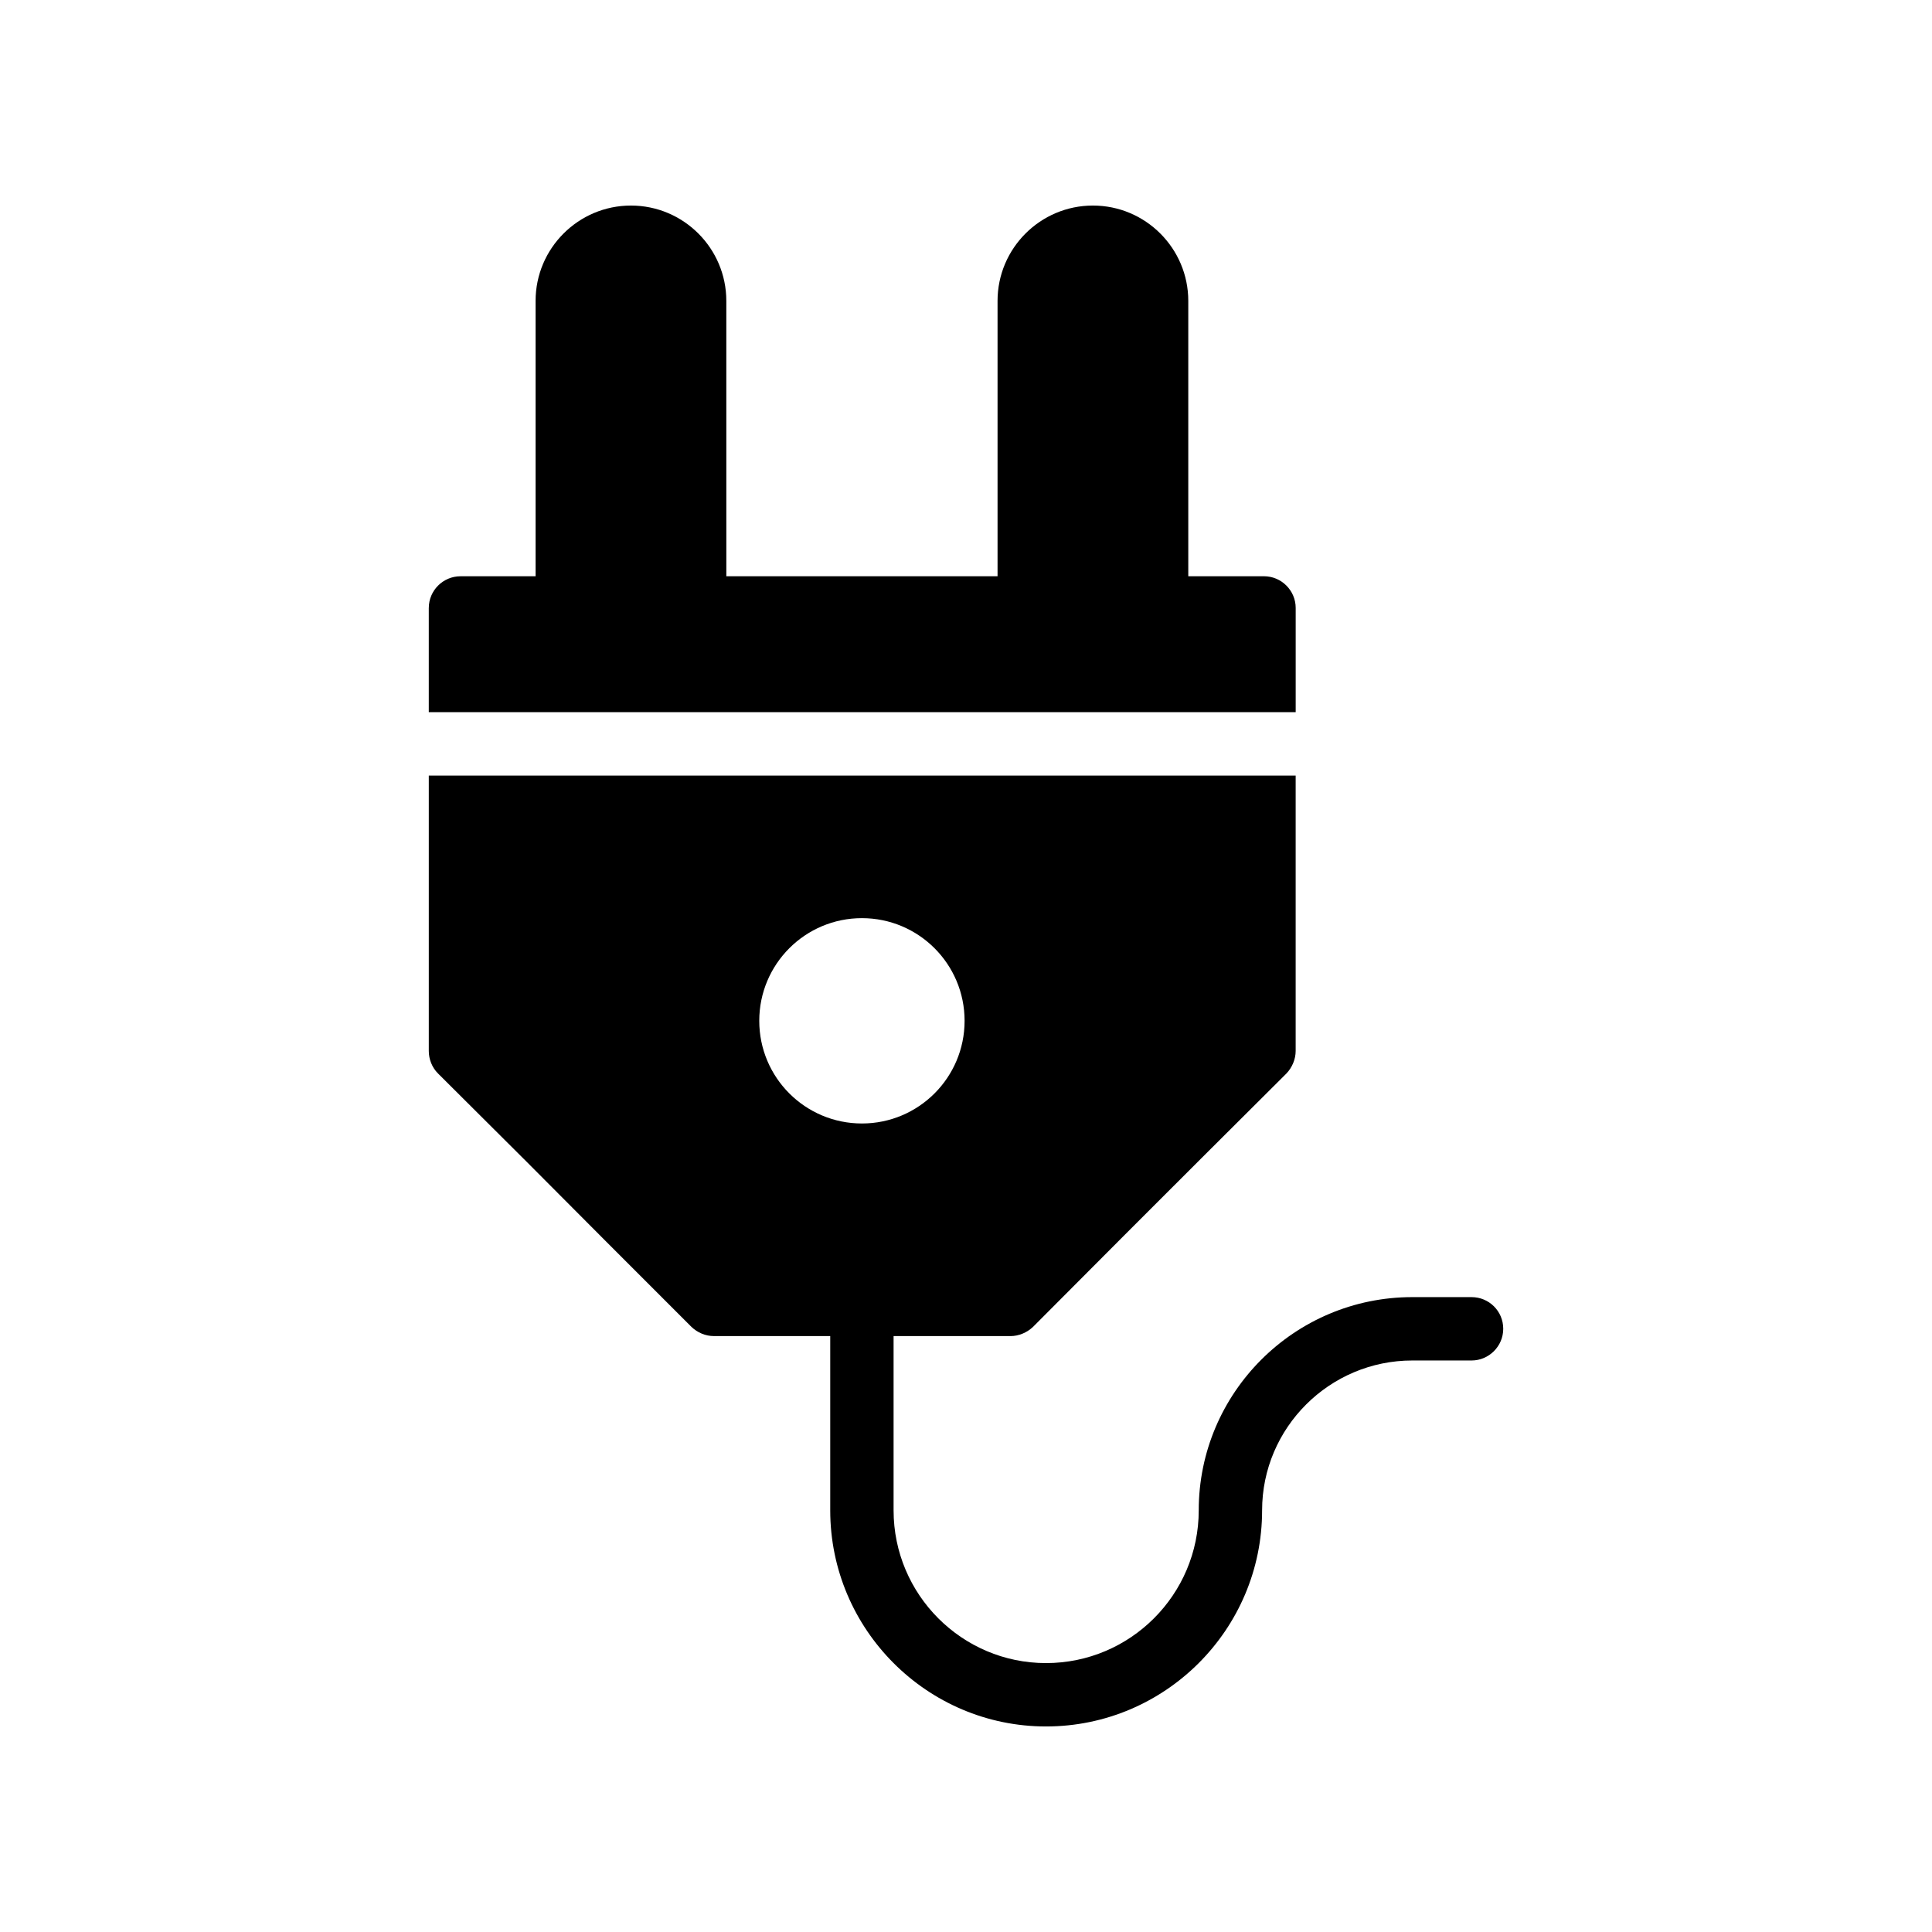
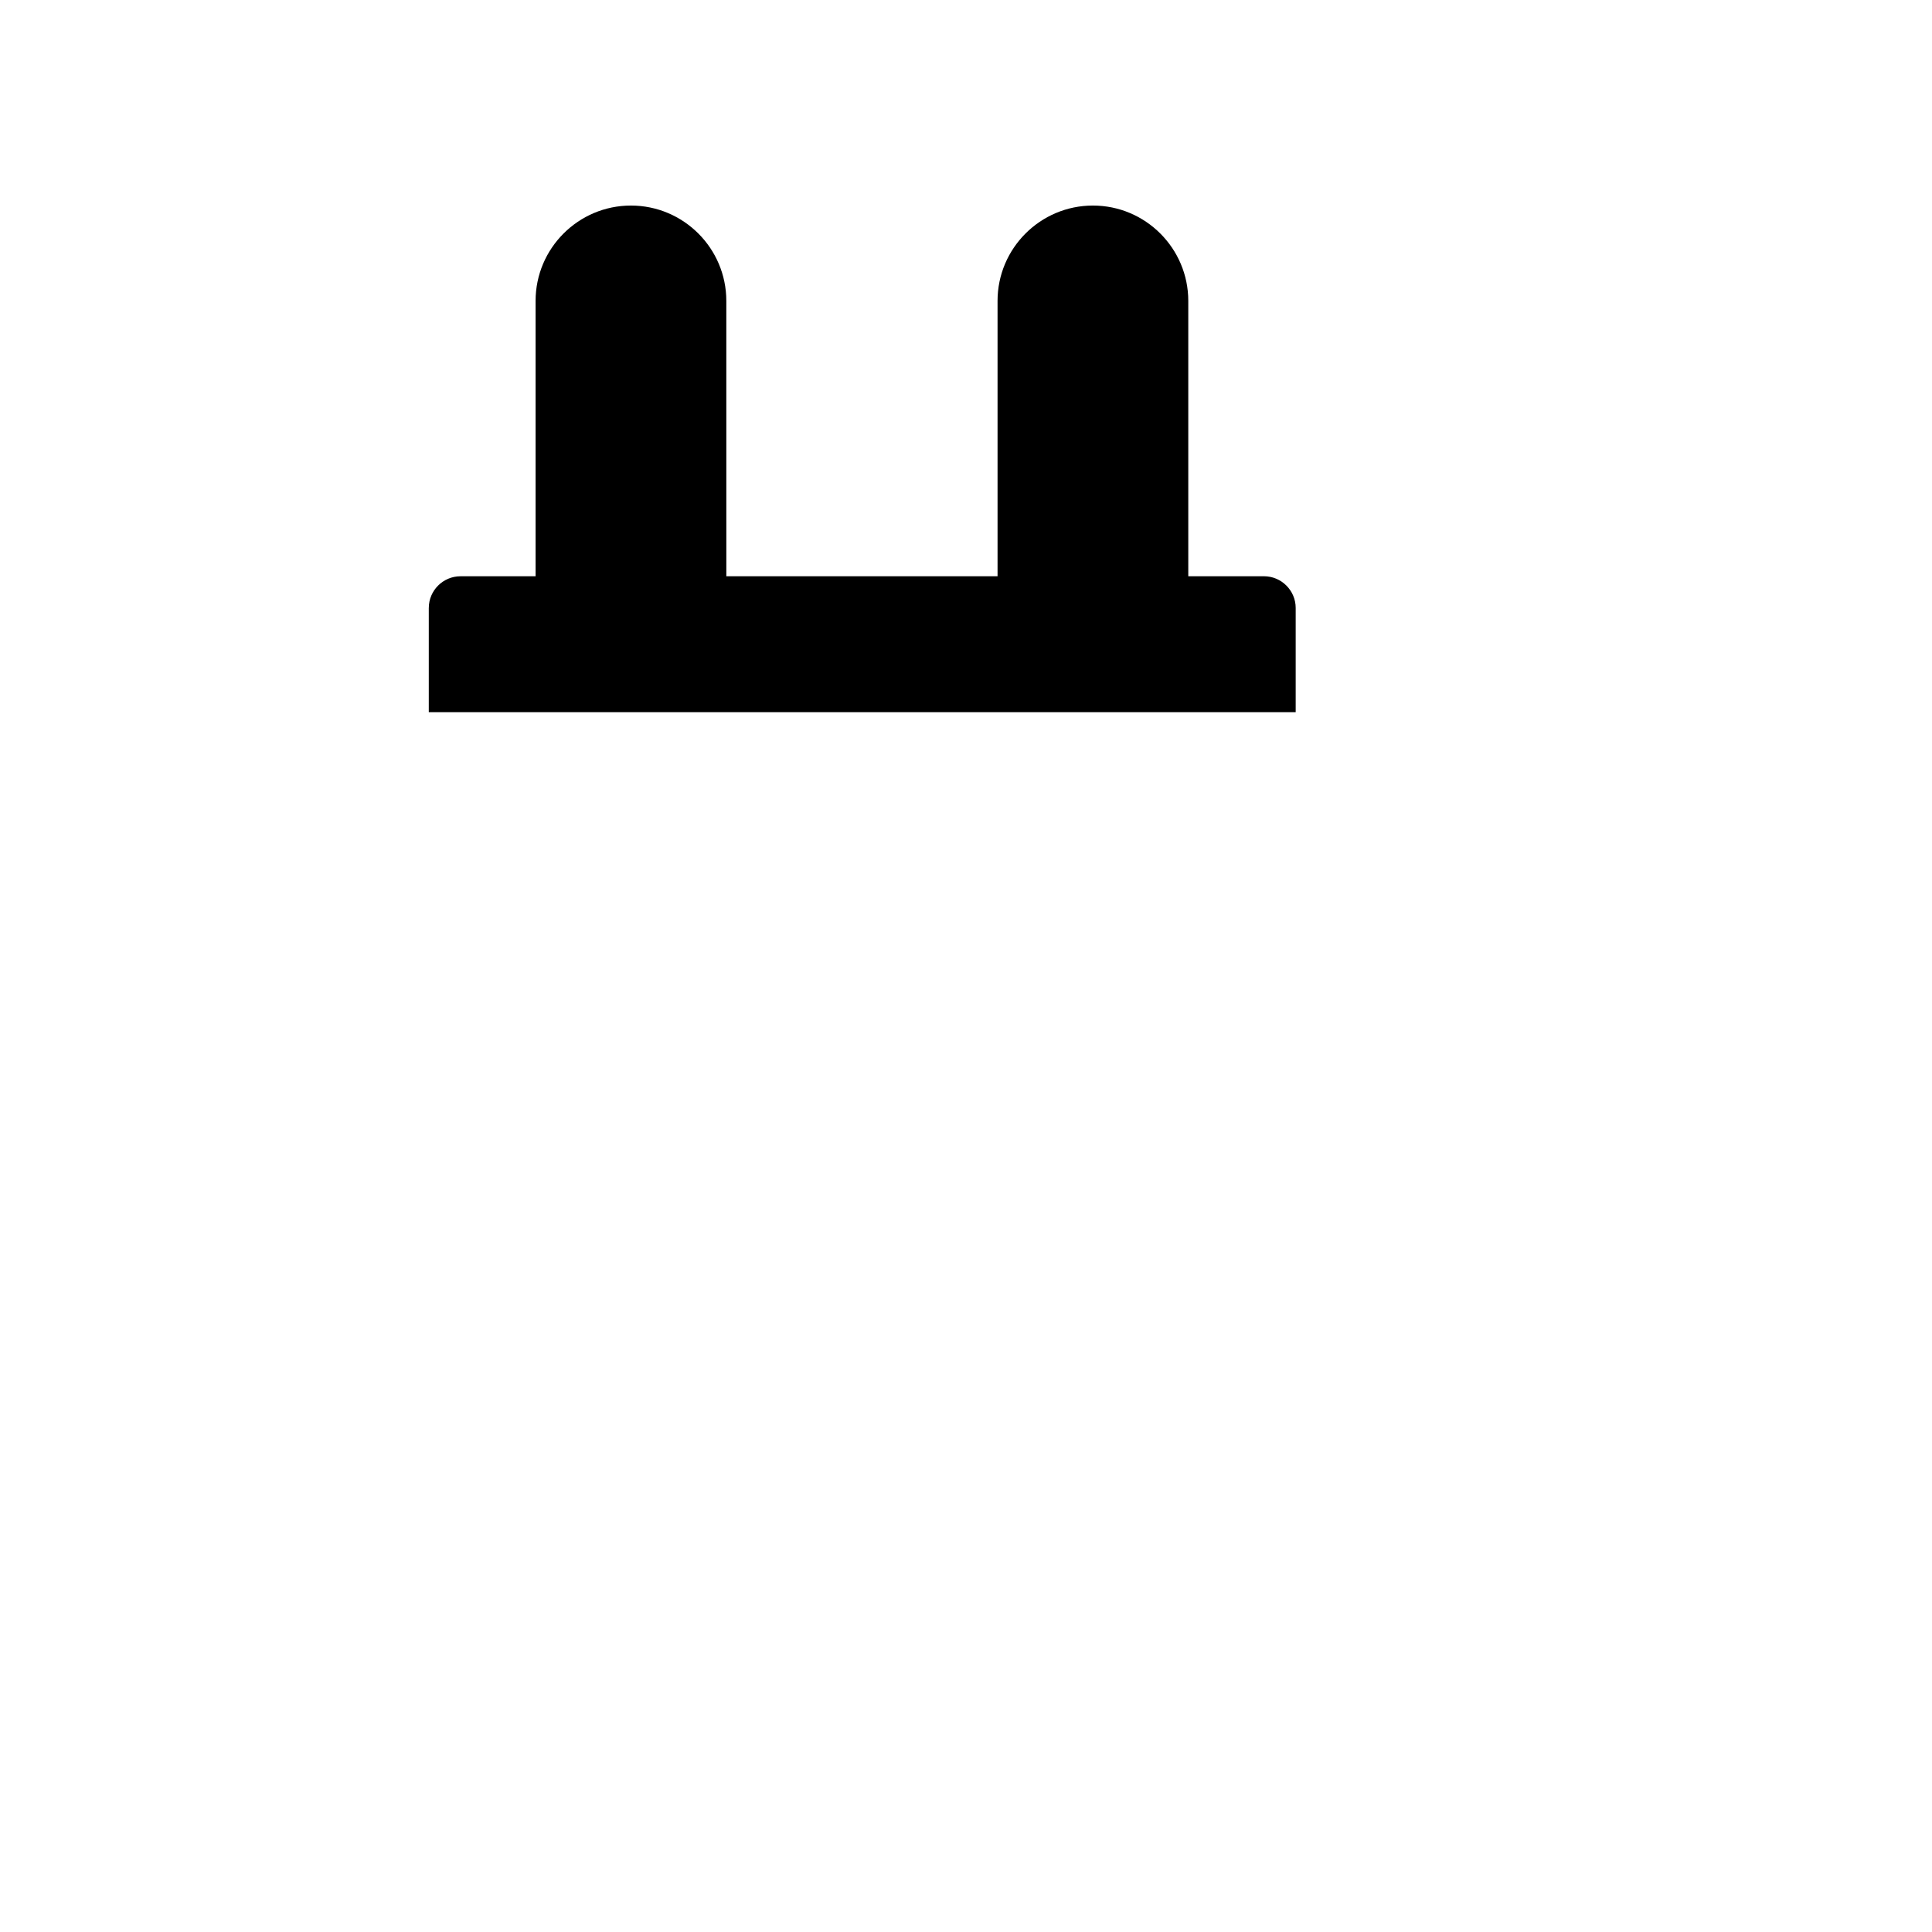
<svg xmlns="http://www.w3.org/2000/svg" fill="#000000" width="800px" height="800px" version="1.1" viewBox="144 144 512 512">
  <g>
    <path d="m257.63 305.11v27.625h229.74v-27.625c0-4.617-3.777-8.398-8.398-8.398h-20.066v-72.965c0-13.941-11.336-25.273-25.273-25.273s-25.273 11.336-25.273 25.273v72.969h-71.875l-0.004-72.969c0-13.941-11.336-25.273-25.273-25.273s-25.273 11.336-25.273 25.273v72.969h-19.902c-4.617 0-8.398 3.777-8.398 8.395z" />
-     <path d="m533.97 487.75h-15.699c-31.238 0-56.594 25.359-56.594 56.512-0.004 22.332-18.141 40.473-40.477 40.473-22.25 0-40.391-18.137-40.391-40.473v-46.184h30.984c2.184 0 4.367-0.922 5.961-2.434l24.352-24.434c13.602-13.602 25.777-25.777 42.824-42.738 1.512-1.594 2.434-3.777 2.434-5.961v-72.969l-229.73-0.004v72.969c0 2.184 0.84 4.367 2.434 5.961l23.512 23.426c13.938 14.023 26.281 26.367 43.664 43.746 1.594 1.512 3.695 2.434 5.961 2.434h30.816v46.184c0.004 31.574 25.695 57.27 57.184 57.27 31.57 0 57.266-25.695 57.266-57.266 0-21.914 17.887-39.719 39.801-39.719h15.703c4.617 0 8.398-3.777 8.398-8.398 0-4.699-3.777-8.395-8.398-8.395zm-161.55-46.016c-15.031 0-27.207-12.176-27.207-27.207s12.176-27.207 27.207-27.207 27.207 12.176 27.207 27.207-12.176 27.207-27.207 27.207z" />
  </g>
</svg>